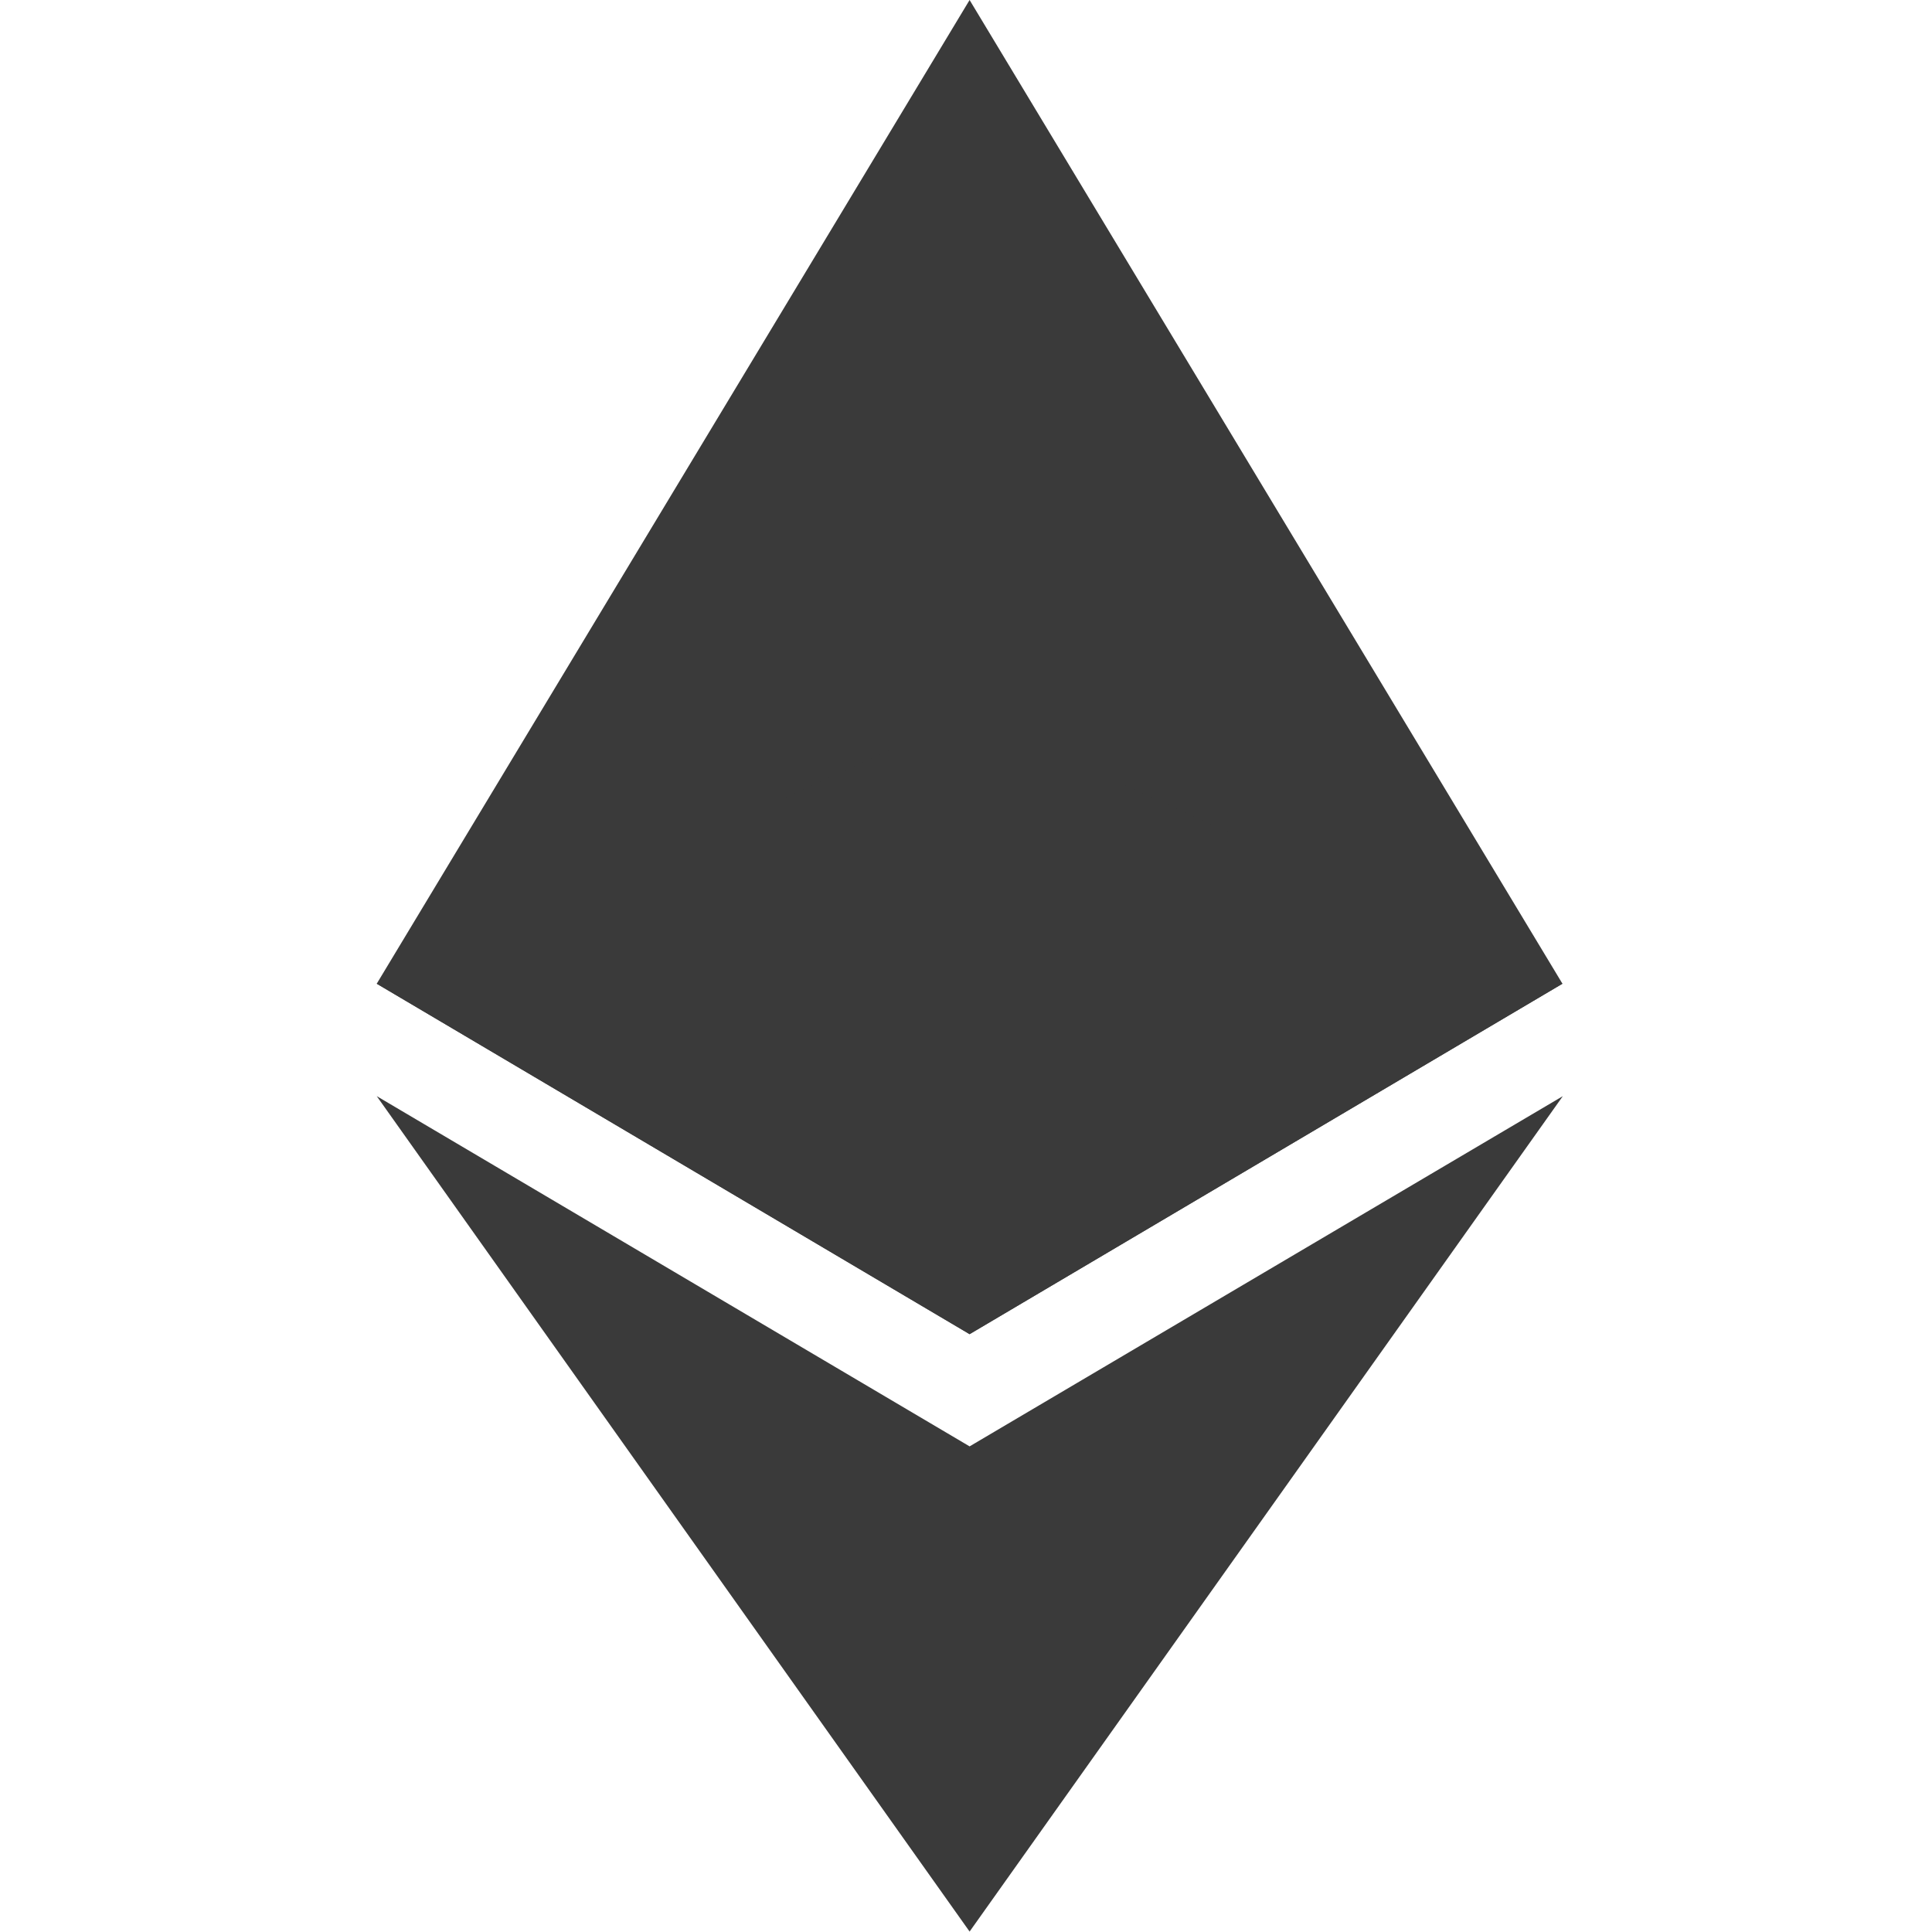
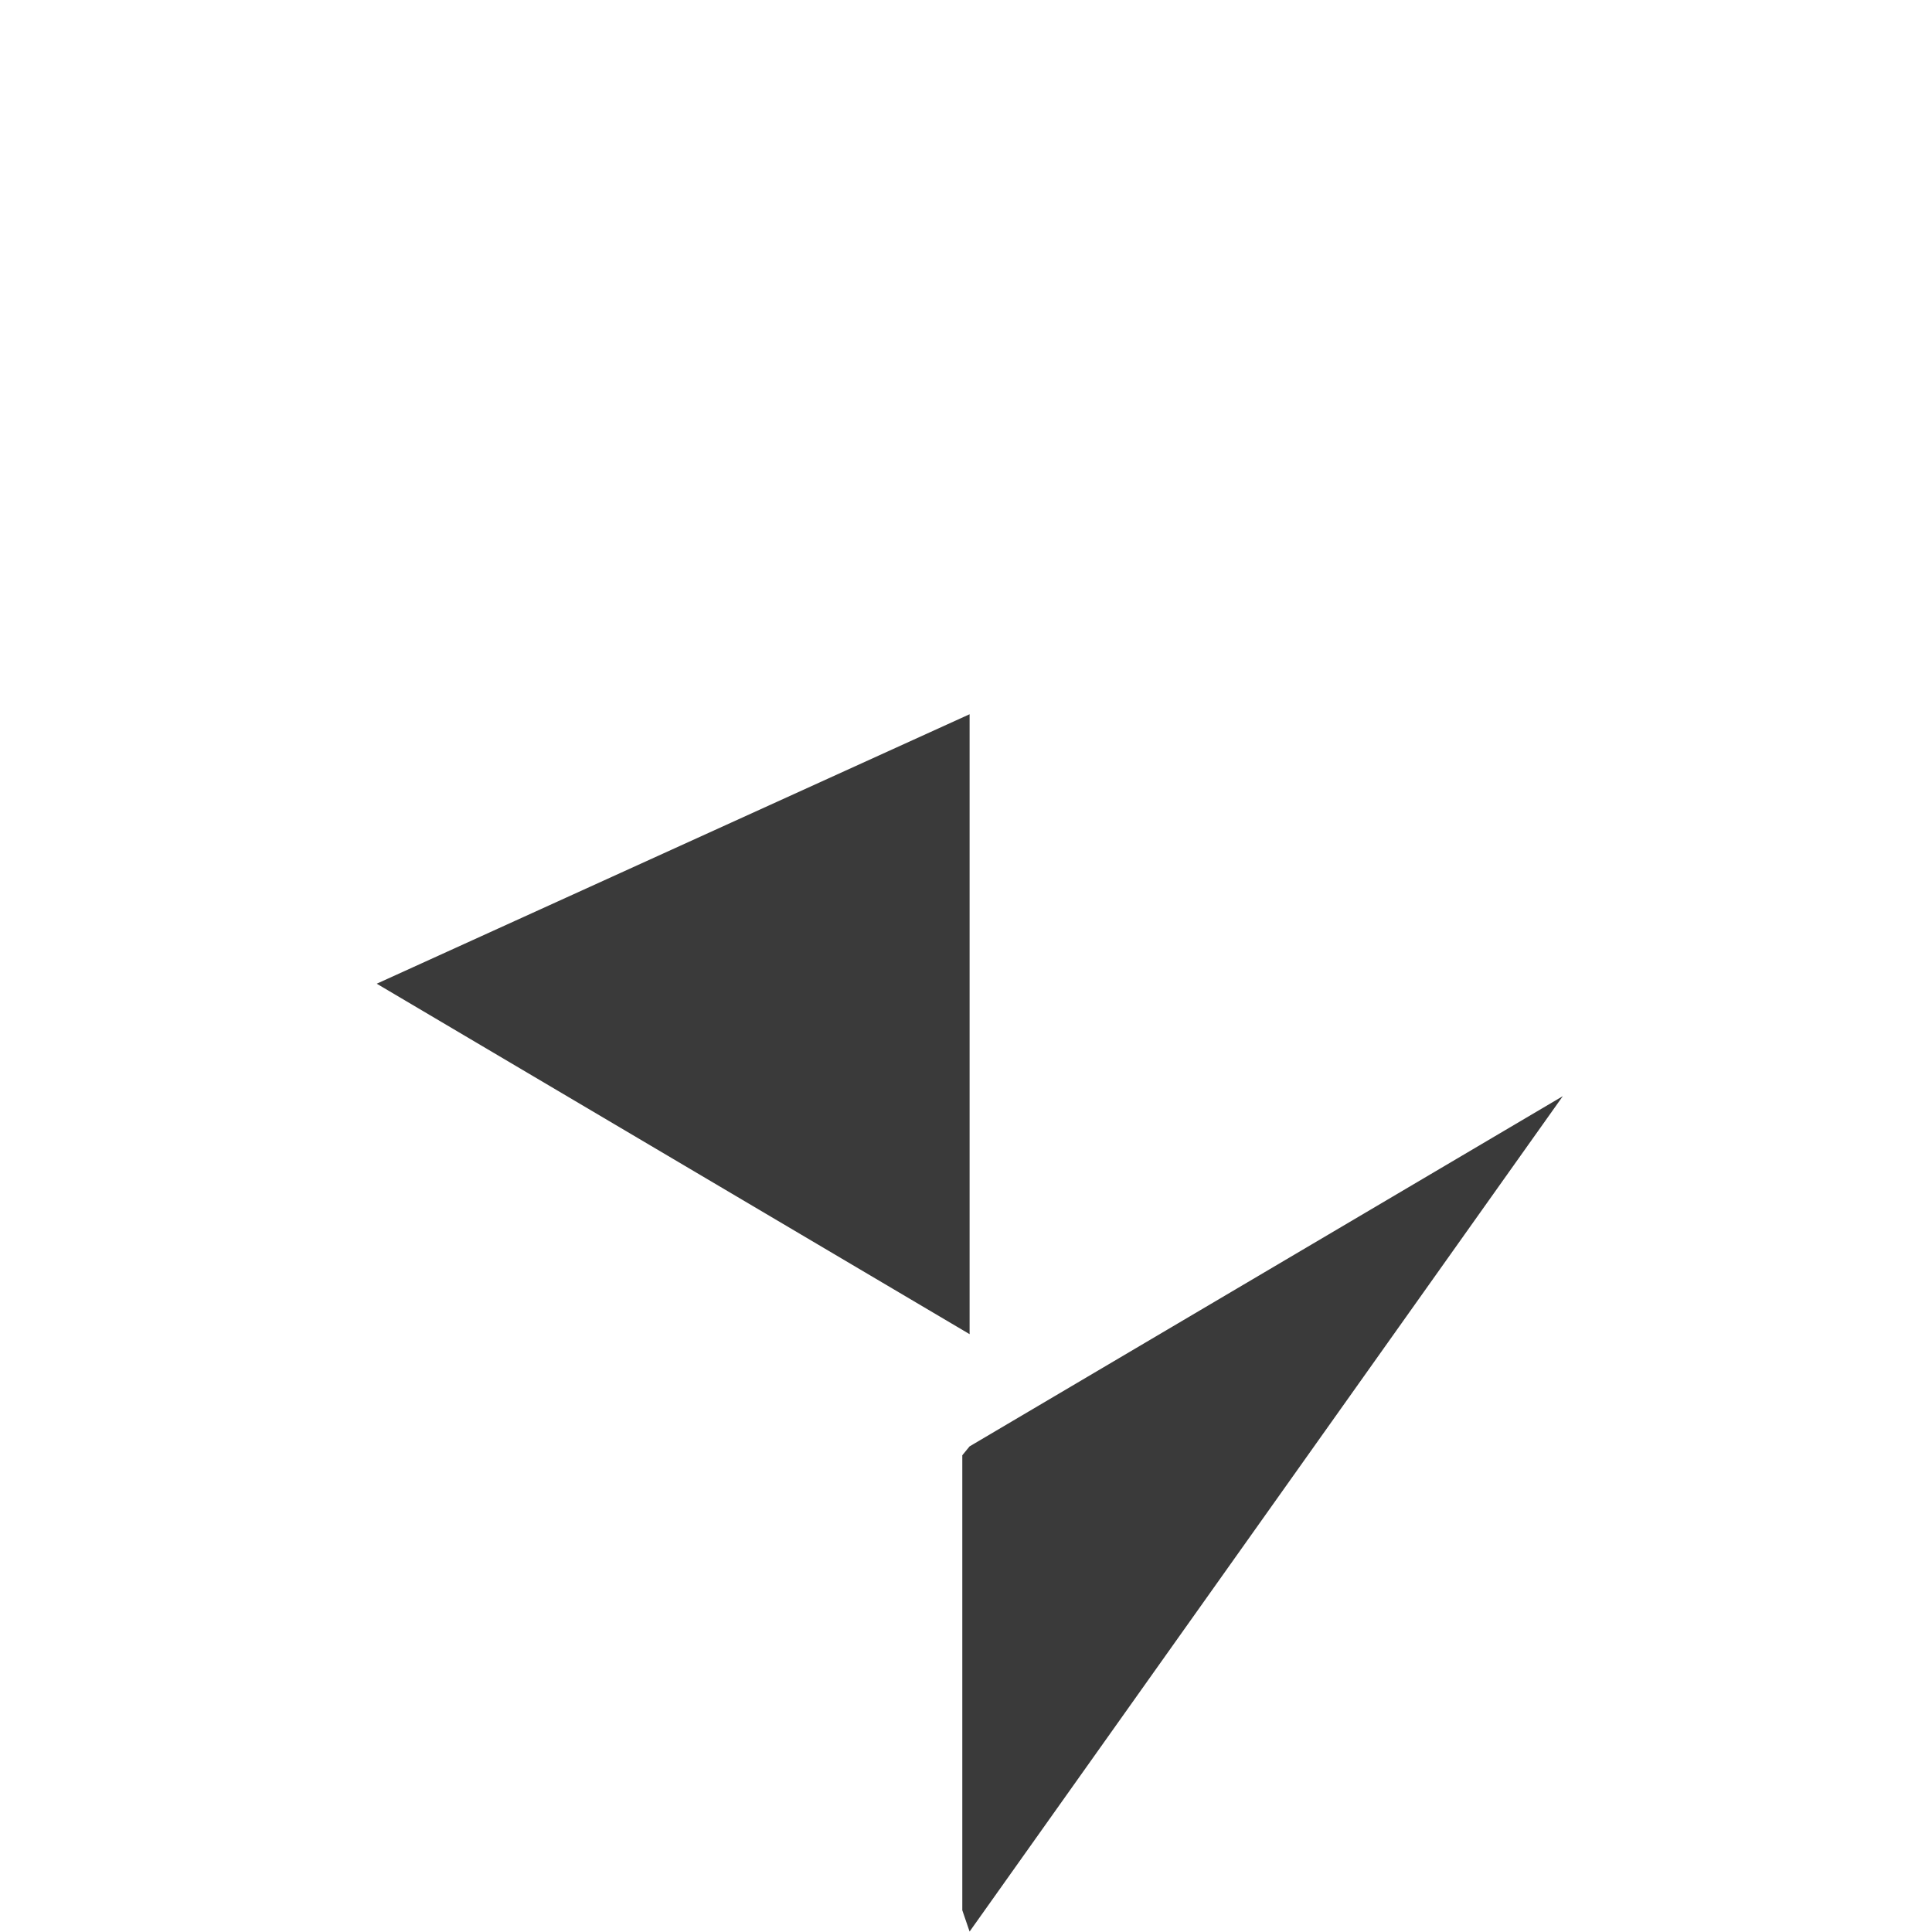
<svg xmlns="http://www.w3.org/2000/svg" width="36" height="36" viewBox="0 0 36 36" fill="none">
-   <path d="M18.067 0L17.826 0.82V24.619L18.067 24.86L29.114 18.33L18.067 0Z" fill="#3A3A3A" />
-   <path d="M18.067 0L7.02 18.33L18.067 24.86V13.309V0Z" fill="#3A3A3A" />
  <path d="M18.067 26.951L17.931 27.117V35.595L18.067 35.992L29.121 20.425L18.067 26.951Z" fill="#3A3A3A" />
-   <path d="M18.067 35.992V26.951L7.02 20.425L18.067 35.992Z" fill="#3A3A3A" />
-   <path d="M18.067 24.86L29.114 18.33L18.067 13.309V24.86Z" fill="#3A3A3A" />
  <path d="M7.02 18.33L18.067 24.86V13.309L7.02 18.33Z" fill="#3A3A3A" />
</svg>